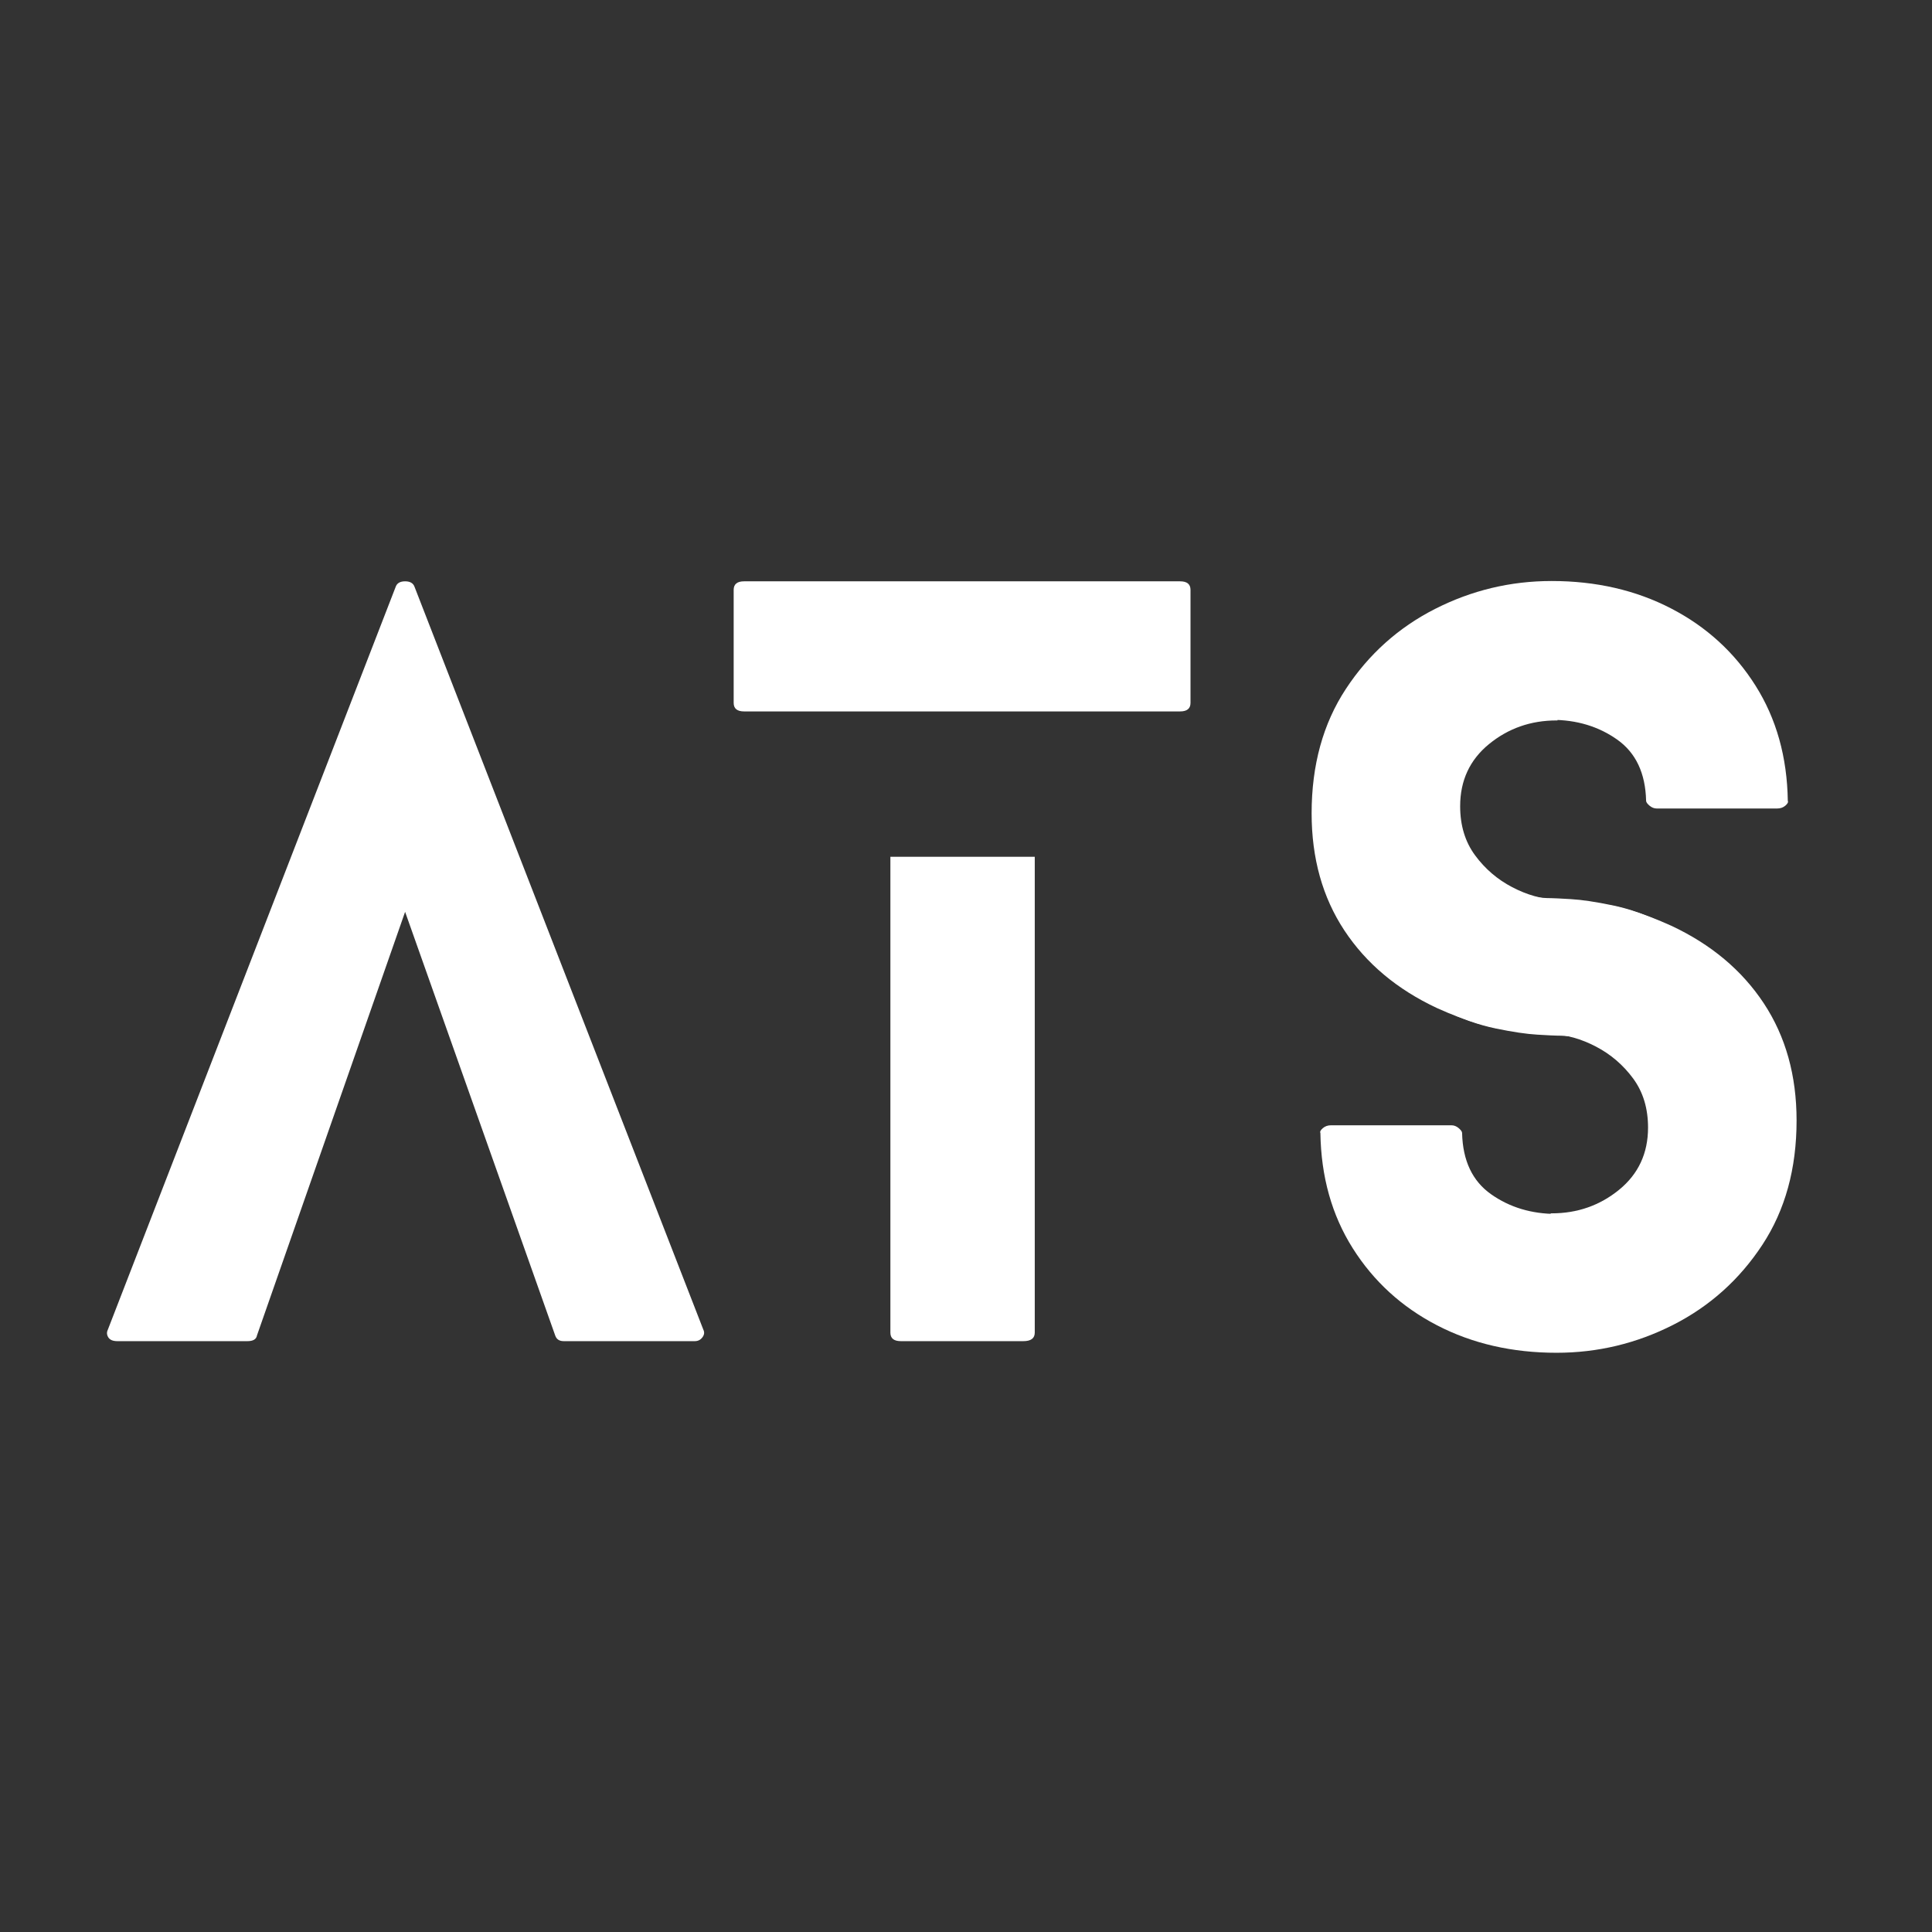
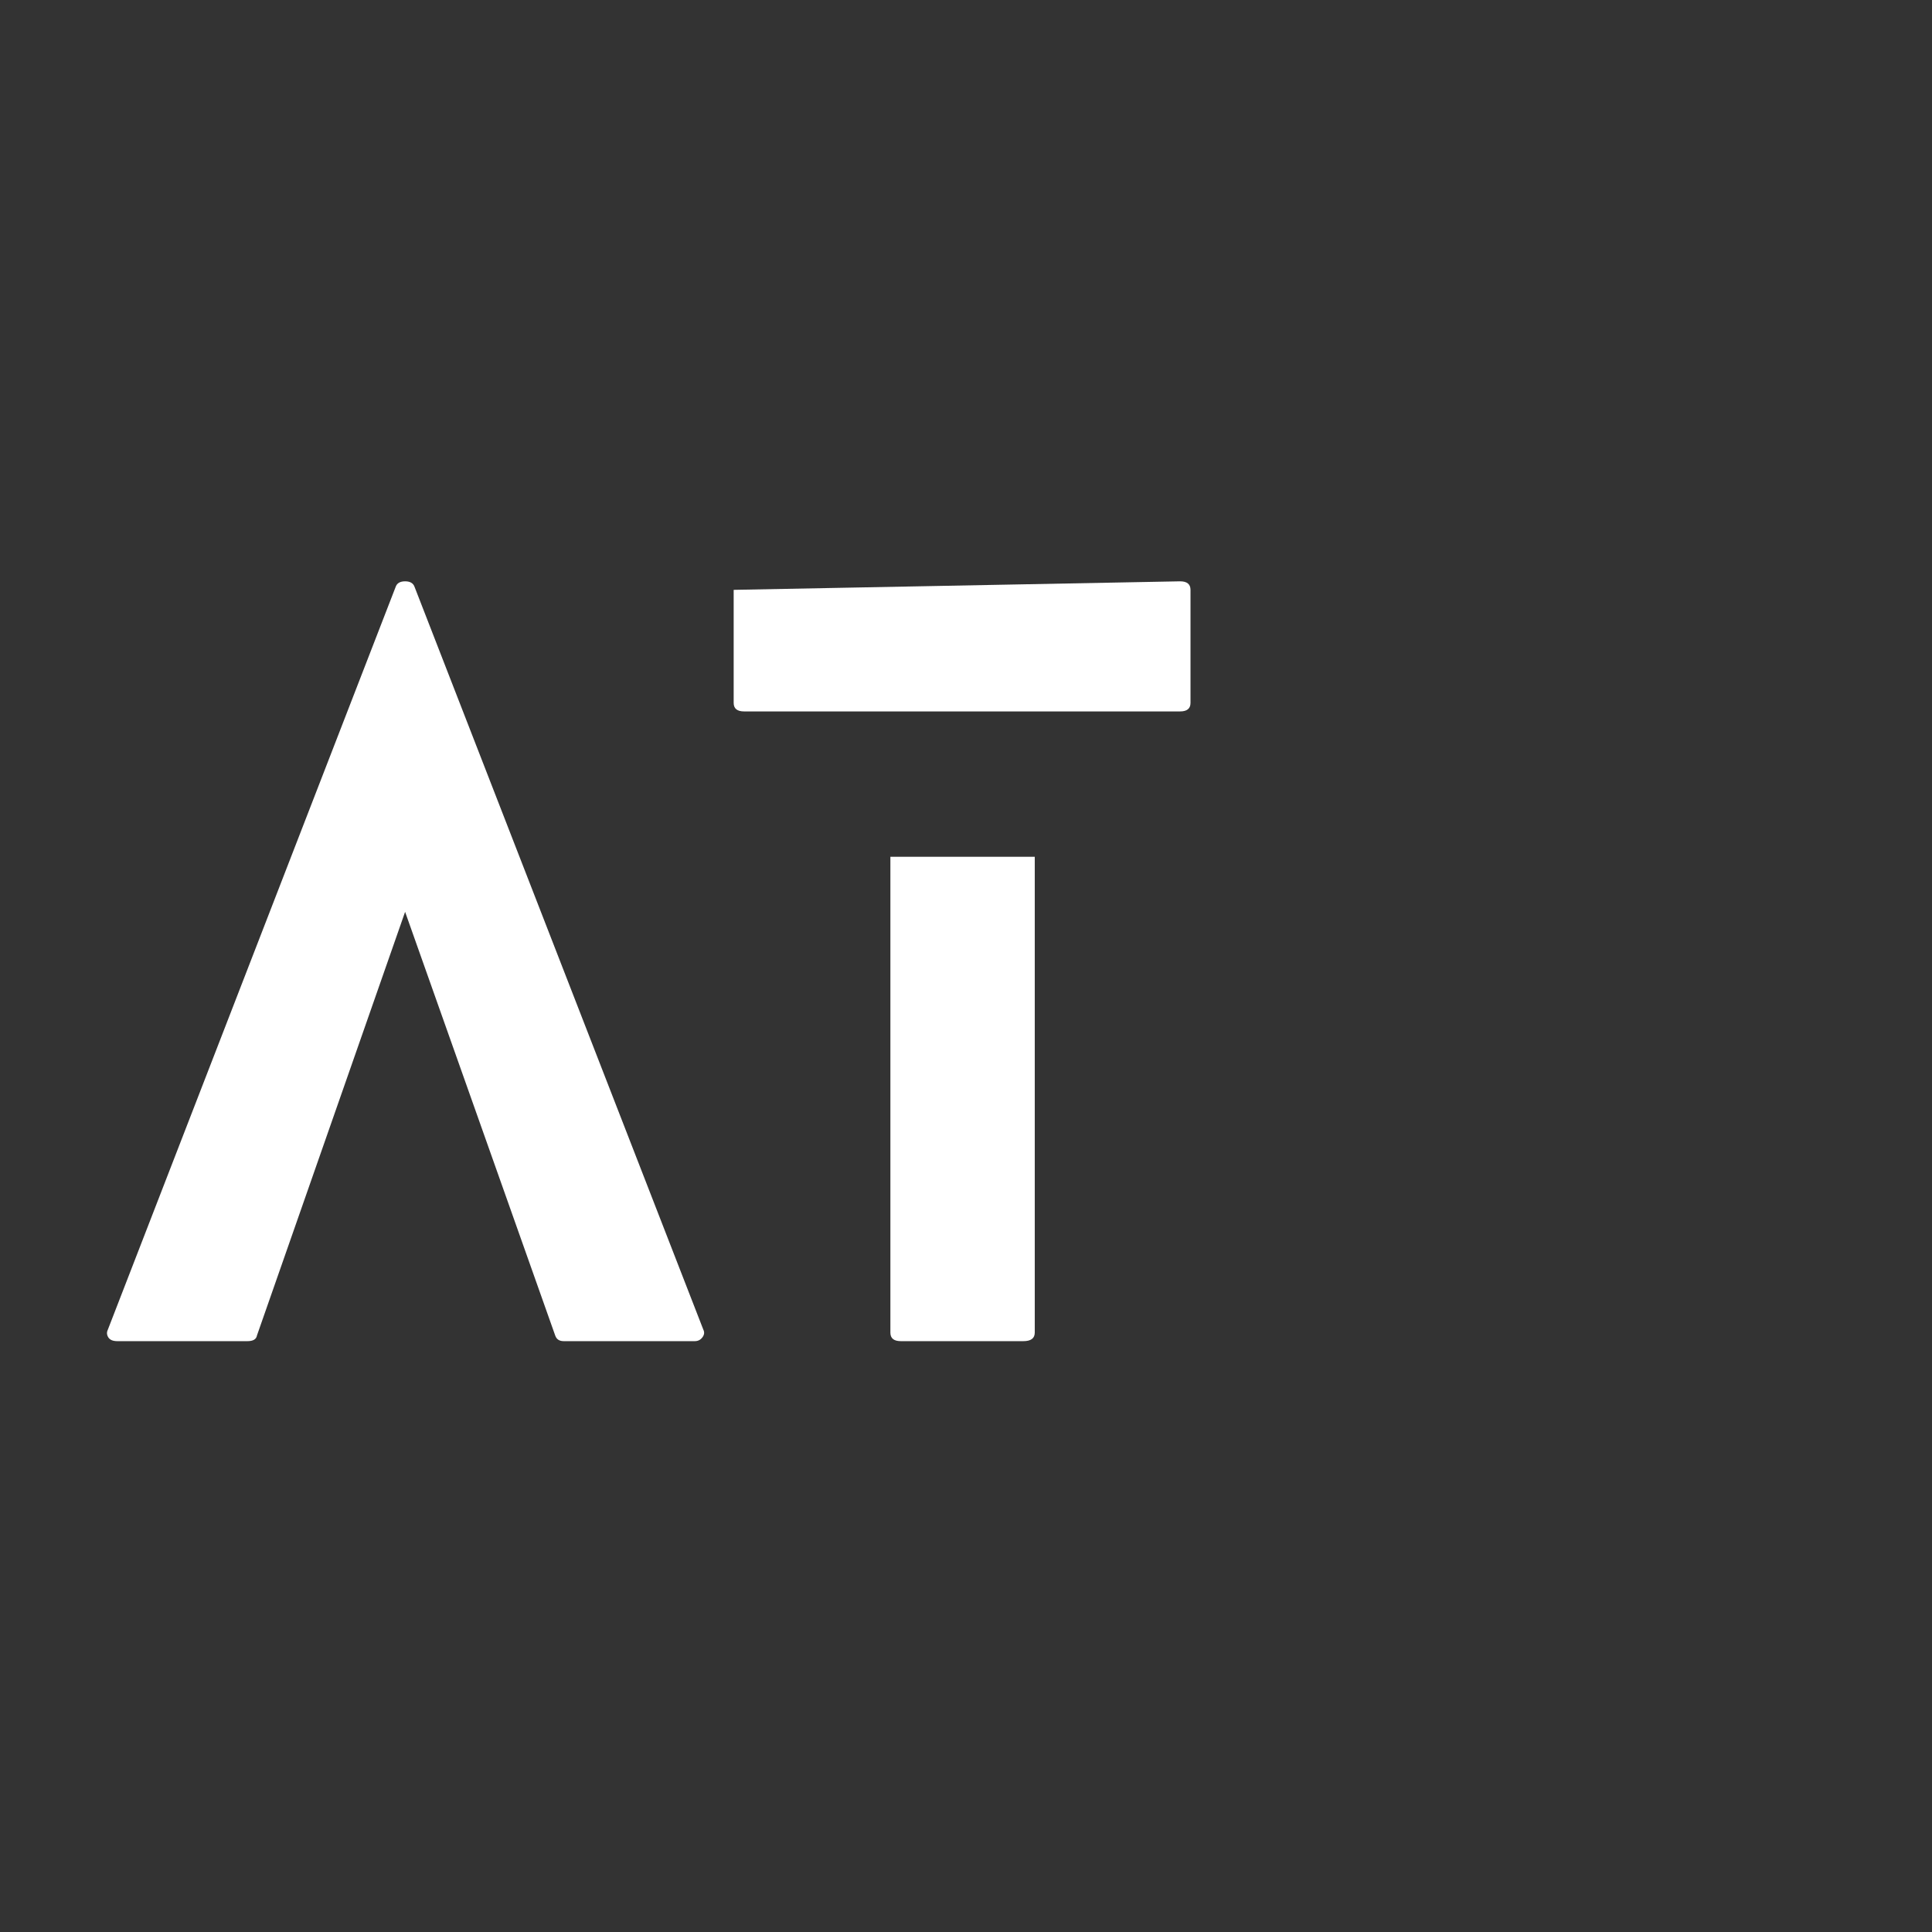
<svg xmlns="http://www.w3.org/2000/svg" width="1080" zoomAndPan="magnify" viewBox="0 0 810 810" height="1080" preserveAspectRatio="xMidYMid meet" version="1.0">
  <rect x="0" y="0" width="810" height="810" fill="#333333" stroke="none" />
  <defs>
    <g />
  </defs>
  <g fill="#ffffff" fill-opacity="1">
    <g transform="translate(753.224, 243.845)">
      <g>
-         <path d="M -148.312 179.438 C -165.289 171.625 -178.289 160.238 -187.312 145.281 C -196.344 130.332 -200.859 113.297 -200.859 94.172 C -200.859 73.961 -196.07 56.852 -186.5 42.844 C -176.938 28.832 -164.547 18.188 -149.328 10.906 C -134.109 3.633 -117.875 0 -100.625 0 C -100.625 0 -100.492 0 -100.234 0 L -100.234 58.203 C -100.492 58.203 -100.625 58.203 -100.625 58.203 C -111.406 58.203 -120.836 61.5 -128.922 68.094 C -137.004 74.695 -141.047 83.391 -141.047 94.172 C -141.047 102.242 -138.957 109.109 -134.781 114.766 C -130.602 120.43 -125.414 124.879 -119.219 128.109 C -113.02 131.348 -106.82 133.098 -100.625 133.359 C -99.281 133.359 -93.895 133.832 -84.469 134.781 C -75.039 135.727 -64.395 138.895 -52.531 144.281 C -35.832 152.094 -22.898 162.938 -13.734 176.812 C -4.578 190.688 0 207.055 0 225.922 C 0 246.117 -4.781 263.492 -14.344 278.047 C -23.906 292.598 -36.363 303.781 -51.719 311.594 C -67.082 319.406 -83.383 323.312 -100.625 323.312 C -119.219 323.312 -135.922 319.473 -150.734 311.797 C -165.555 304.117 -177.344 293.344 -186.094 279.469 C -194.852 265.594 -199.367 249.492 -199.641 231.172 C -199.91 230.629 -199.57 229.953 -198.625 229.141 C -197.688 228.336 -196.547 227.938 -195.203 227.938 L -144.688 227.938 C -143.602 227.938 -142.586 228.336 -141.641 229.141 C -140.703 229.953 -140.234 230.629 -140.234 231.172 C -139.961 242.754 -135.922 251.305 -128.109 256.828 C -120.297 262.348 -111.133 265.109 -100.625 265.109 C -89.582 265.109 -80.086 261.805 -72.141 255.203 C -64.191 248.609 -60.219 238.848 -60.219 225.922 C -60.219 214.328 -64.395 205.5 -72.75 199.438 C -81.102 193.375 -90.395 190.344 -100.625 190.344 C -101.438 190.344 -104.129 190.207 -108.703 189.938 C -113.285 189.676 -119.145 188.801 -126.281 187.312 C -133.426 185.832 -140.77 183.207 -148.312 179.438 Z M -148.312 179.438 " />
-       </g>
+         </g>
    </g>
  </g>
  <g fill="#ffffff" fill-opacity="1">
    <g transform="translate(542.248, 243.845)">
      <g />
    </g>
  </g>
  <g fill="#ffffff" fill-opacity="1">
    <g transform="translate(44.812, 562.283)">
      <g>
        <path d="M 250.078 -4.781 C 250.609 -3.719 250.473 -2.656 249.672 -1.594 C 248.879 -0.531 247.816 0 246.484 0 L 191.531 0 C 189.676 0 188.484 -0.797 187.953 -2.391 L 125.031 -179.984 L 62.922 -2.391 C 62.648 -0.797 61.32 0 58.938 0 L 4.375 0 C 2.52 0 1.258 -0.531 0.594 -1.594 C -0.062 -2.656 -0.129 -3.719 0.391 -4.781 L 121.047 -316.172 C 121.578 -317.766 122.906 -318.562 125.031 -318.562 C 127.156 -318.562 128.484 -317.766 129.016 -316.172 Z M 250.078 -4.781 " />
      </g>
    </g>
  </g>
  <g fill="#ffffff" fill-opacity="1">
    <g transform="translate(307.595, 562.283)">
      <g>
-         <path d="M 65.703 -203.078 L 126.234 -203.078 L 126.234 -3.578 C 126.234 -1.191 124.641 0 121.453 0 L 70.078 0 C 67.16 0 65.703 -1.191 65.703 -3.578 Z M 4.375 -264.016 C 1.457 -264.016 0 -265.207 0 -267.594 L 0 -314.984 C 0 -317.367 1.457 -318.562 4.375 -318.562 L 187.156 -318.562 C 190.07 -318.562 191.531 -317.367 191.531 -314.984 L 191.531 -267.594 C 191.531 -265.207 190.07 -264.016 187.156 -264.016 Z M 4.375 -264.016 " />
+         <path d="M 65.703 -203.078 L 126.234 -203.078 L 126.234 -3.578 C 126.234 -1.191 124.641 0 121.453 0 L 70.078 0 C 67.16 0 65.703 -1.191 65.703 -3.578 Z M 4.375 -264.016 C 1.457 -264.016 0 -265.207 0 -267.594 L 0 -314.984 L 187.156 -318.562 C 190.07 -318.562 191.531 -317.367 191.531 -314.984 L 191.531 -267.594 C 191.531 -265.207 190.07 -264.016 187.156 -264.016 Z M 4.375 -264.016 " />
      </g>
    </g>
  </g>
  <g fill="#ffffff" fill-opacity="1">
    <g transform="translate(549.903, 566.904)">
      <g>
-         <path d="M 148.312 -179.438 C 165.289 -171.625 178.289 -160.238 187.312 -145.281 C 196.344 -130.332 200.859 -113.297 200.859 -94.172 C 200.859 -73.961 196.07 -56.852 186.5 -42.844 C 176.938 -28.832 164.547 -18.188 149.328 -10.906 C 134.109 -3.633 117.875 0 100.625 0 C 100.625 0 100.492 0 100.234 0 L 100.234 -58.203 C 100.492 -58.203 100.625 -58.203 100.625 -58.203 C 111.406 -58.203 120.836 -61.5 128.922 -68.094 C 137.004 -74.695 141.047 -83.391 141.047 -94.172 C 141.047 -102.242 138.957 -109.109 134.781 -114.766 C 130.602 -120.43 125.414 -124.879 119.219 -128.109 C 113.02 -131.348 106.82 -133.098 100.625 -133.359 C 99.281 -133.359 93.895 -133.832 84.469 -134.781 C 75.039 -135.727 64.395 -138.895 52.531 -144.281 C 35.832 -152.094 22.898 -162.938 13.734 -176.812 C 4.578 -190.688 0 -207.055 0 -225.922 C 0 -246.117 4.781 -263.492 14.344 -278.047 C 23.906 -292.598 36.363 -303.781 51.719 -311.594 C 67.082 -319.406 83.383 -323.312 100.625 -323.312 C 119.219 -323.312 135.922 -319.473 150.734 -311.797 C 165.555 -304.117 177.344 -293.344 186.094 -279.469 C 194.852 -265.594 199.367 -249.492 199.641 -231.172 C 199.91 -230.629 199.57 -229.953 198.625 -229.141 C 197.688 -228.336 196.547 -227.938 195.203 -227.938 L 144.688 -227.938 C 143.602 -227.938 142.586 -228.336 141.641 -229.141 C 140.703 -229.953 140.234 -230.629 140.234 -231.172 C 139.961 -242.754 135.922 -251.305 128.109 -256.828 C 120.297 -262.348 111.133 -265.109 100.625 -265.109 C 89.582 -265.109 80.086 -261.805 72.141 -255.203 C 64.191 -248.609 60.219 -238.848 60.219 -225.922 C 60.219 -214.328 64.395 -205.5 72.75 -199.438 C 81.102 -193.375 90.395 -190.344 100.625 -190.344 C 101.438 -190.344 104.129 -190.207 108.703 -189.938 C 113.285 -189.676 119.145 -188.801 126.281 -187.312 C 133.426 -185.832 140.77 -183.207 148.312 -179.438 Z M 148.312 -179.438 " />
-       </g>
+         </g>
    </g>
  </g>
  <g fill="#ffffff" fill-opacity="1">
    <g transform="translate(760.88, 566.904)">
      <g />
    </g>
  </g>
</svg>